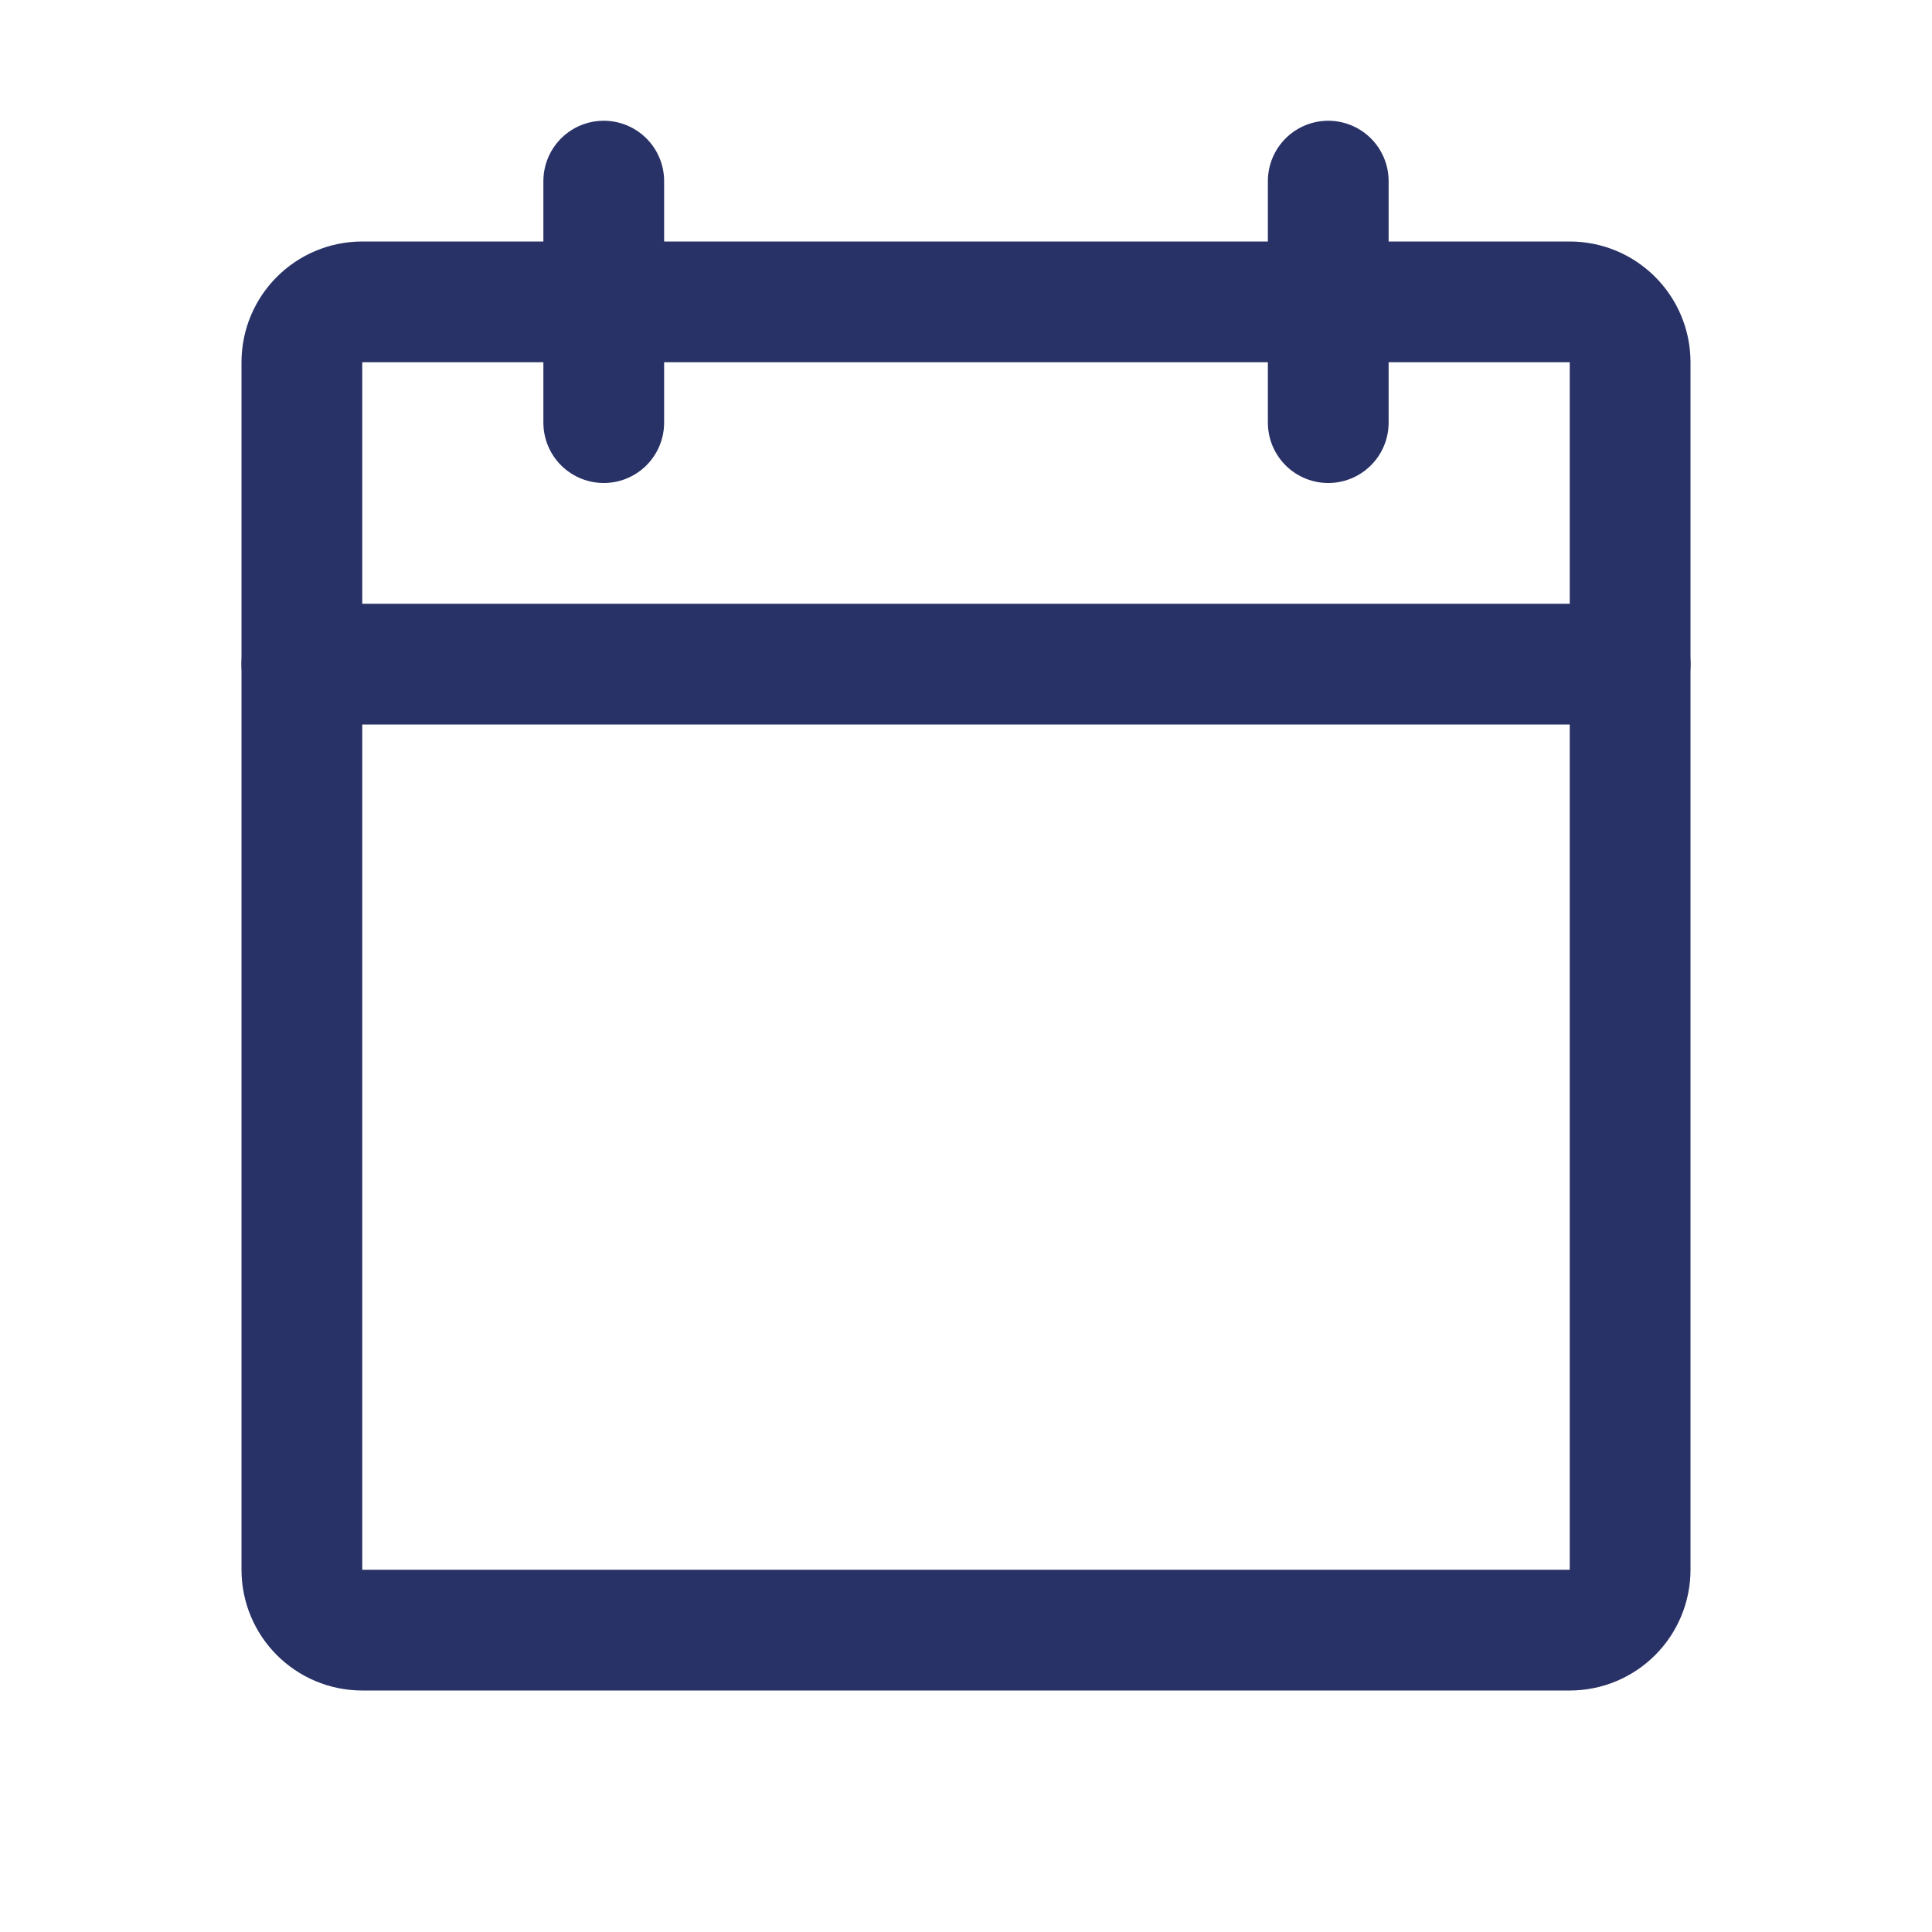
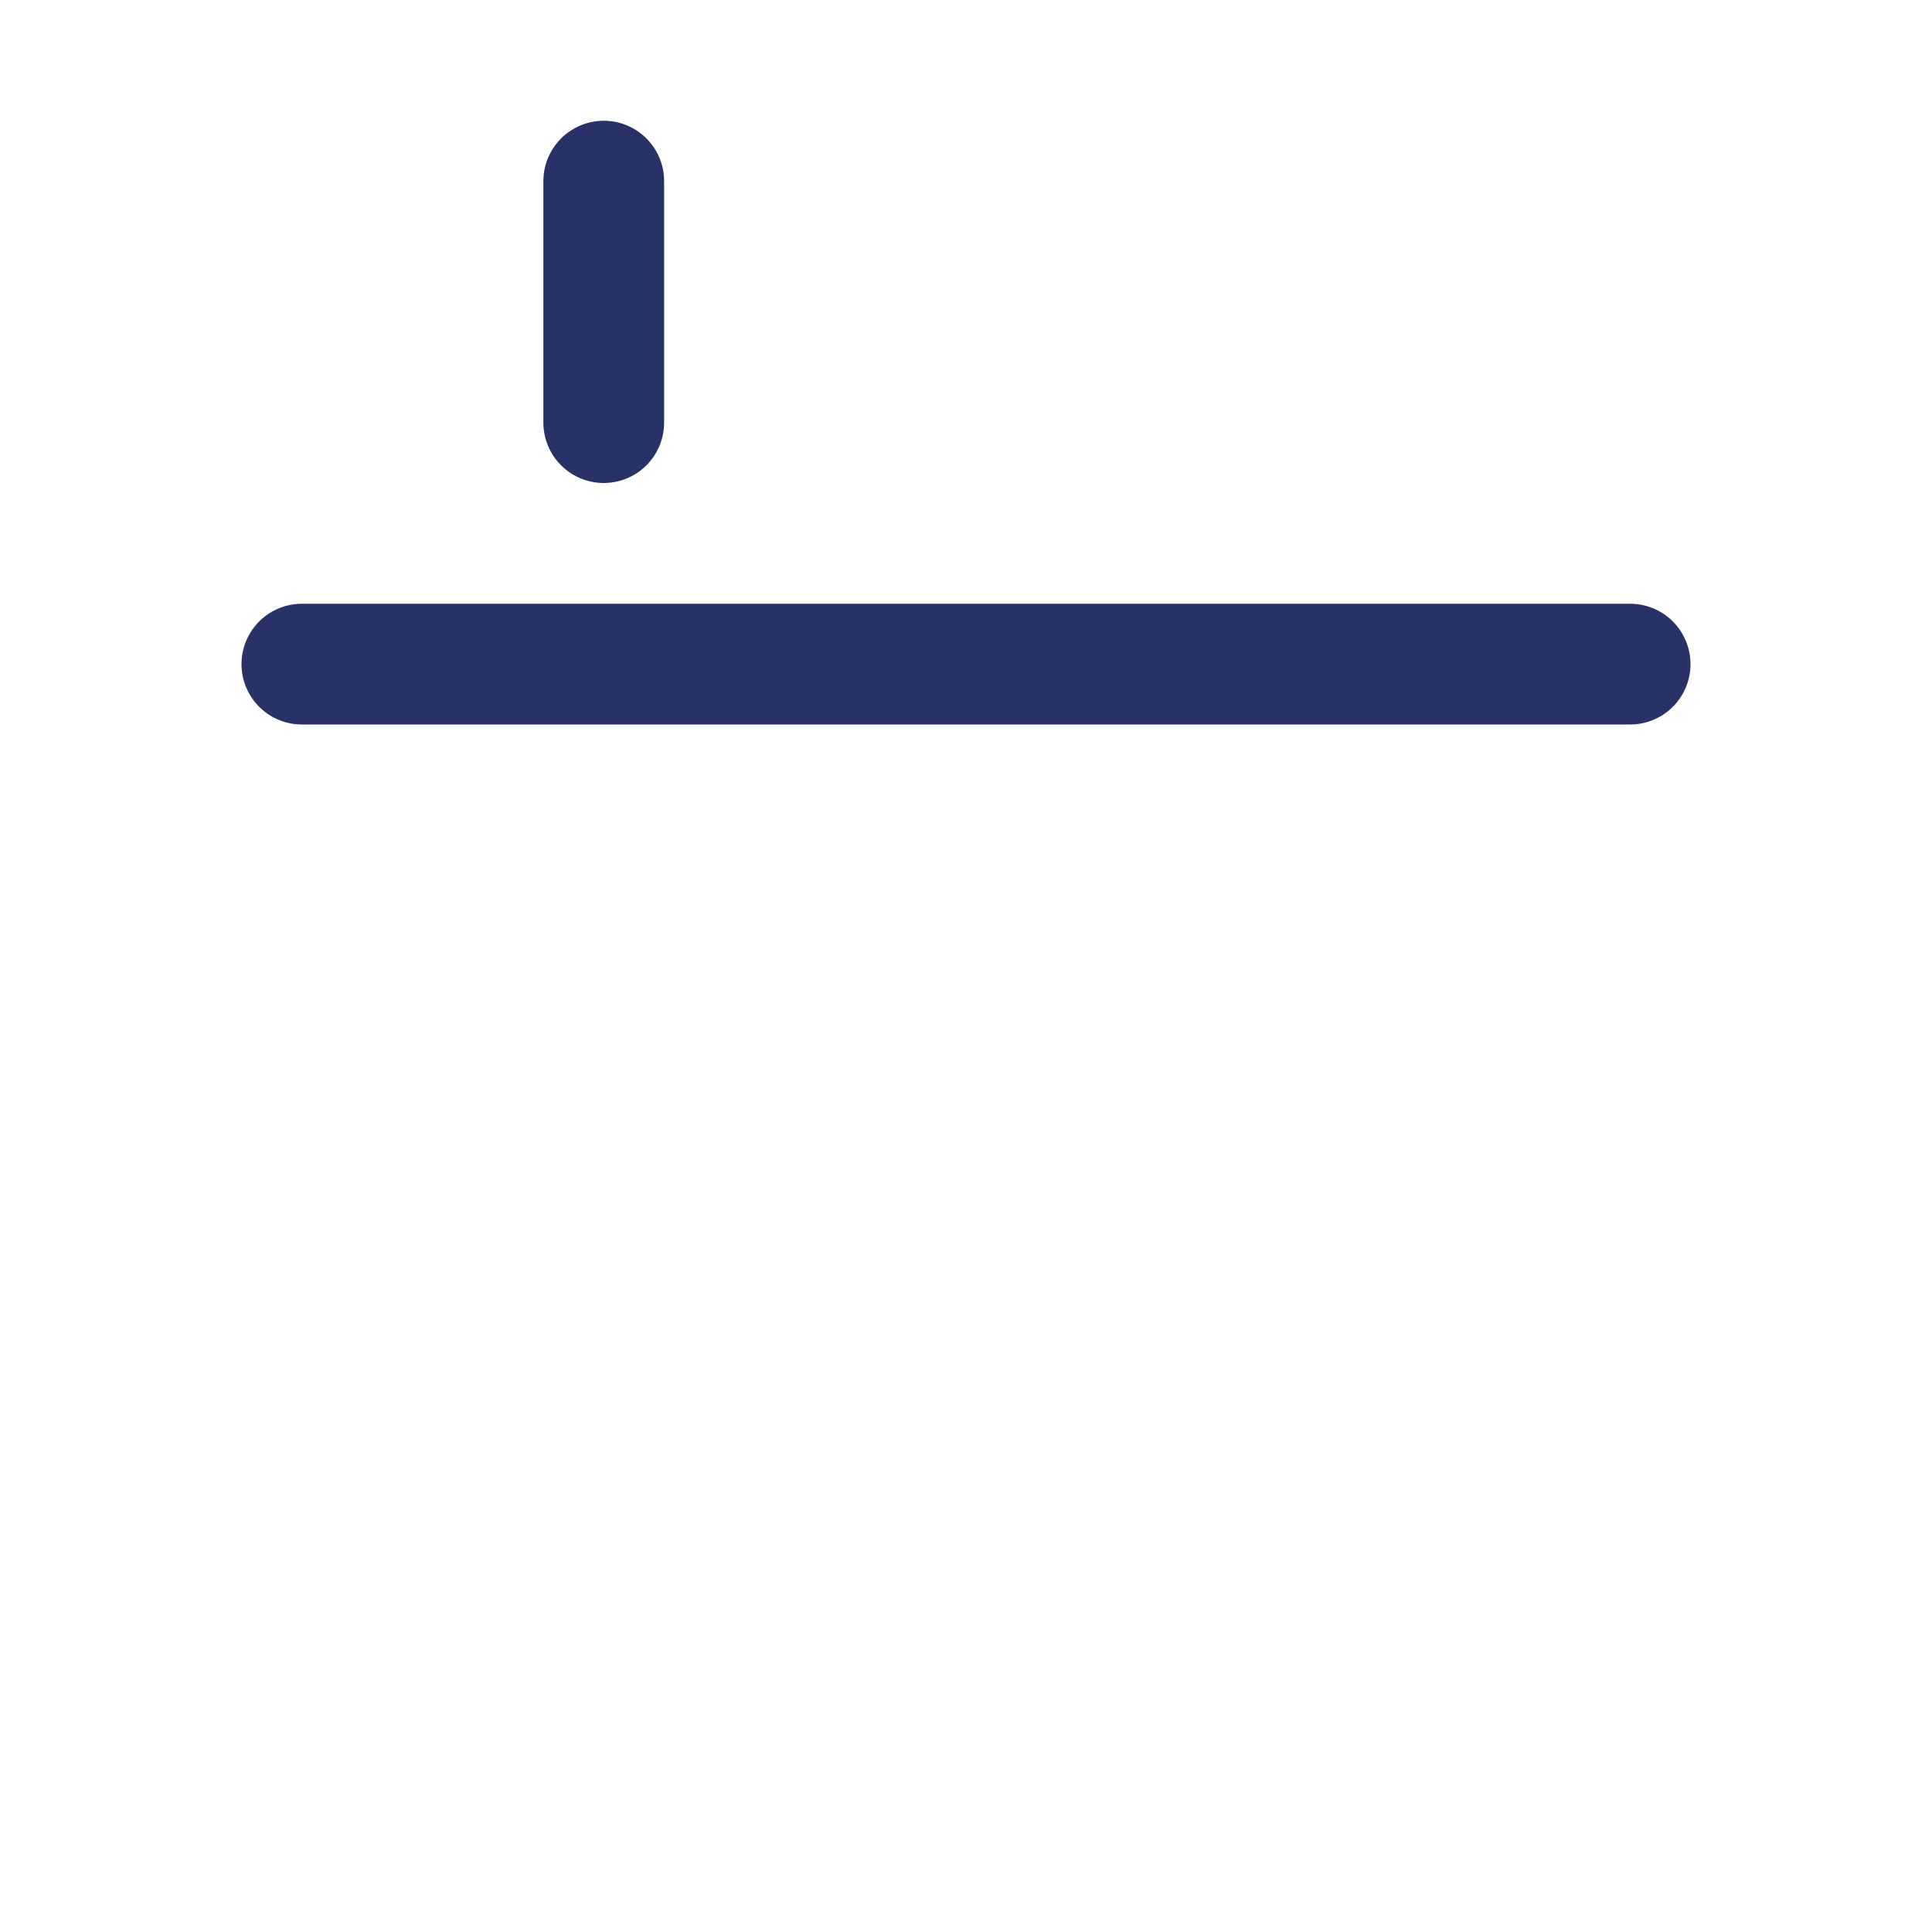
<svg xmlns="http://www.w3.org/2000/svg" width="24" height="24" viewBox="0 0 24 24" fill="none">
-   <path d="M19.5 3.75H4.5C4.086 3.75 3.75 4.086 3.75 4.5V19.5C3.75 19.914 4.086 20.25 4.5 20.25H19.5C19.914 20.25 20.25 19.914 20.25 19.5V4.5C20.25 4.086 19.914 3.75 19.5 3.75Z" stroke="#293266" stroke-width="1.5" stroke-linecap="round" stroke-linejoin="round" />
-   <path d="M16.5 2.25V5.25" stroke="#293266" stroke-width="1.5" stroke-linecap="round" stroke-linejoin="round" />
  <path d="M7.5 2.25V5.25" stroke="#293266" stroke-width="1.5" stroke-linecap="round" stroke-linejoin="round" />
  <path d="M3.75 8.25H20.25" stroke="#293266" stroke-width="1.5" stroke-linecap="round" stroke-linejoin="round" />
</svg>